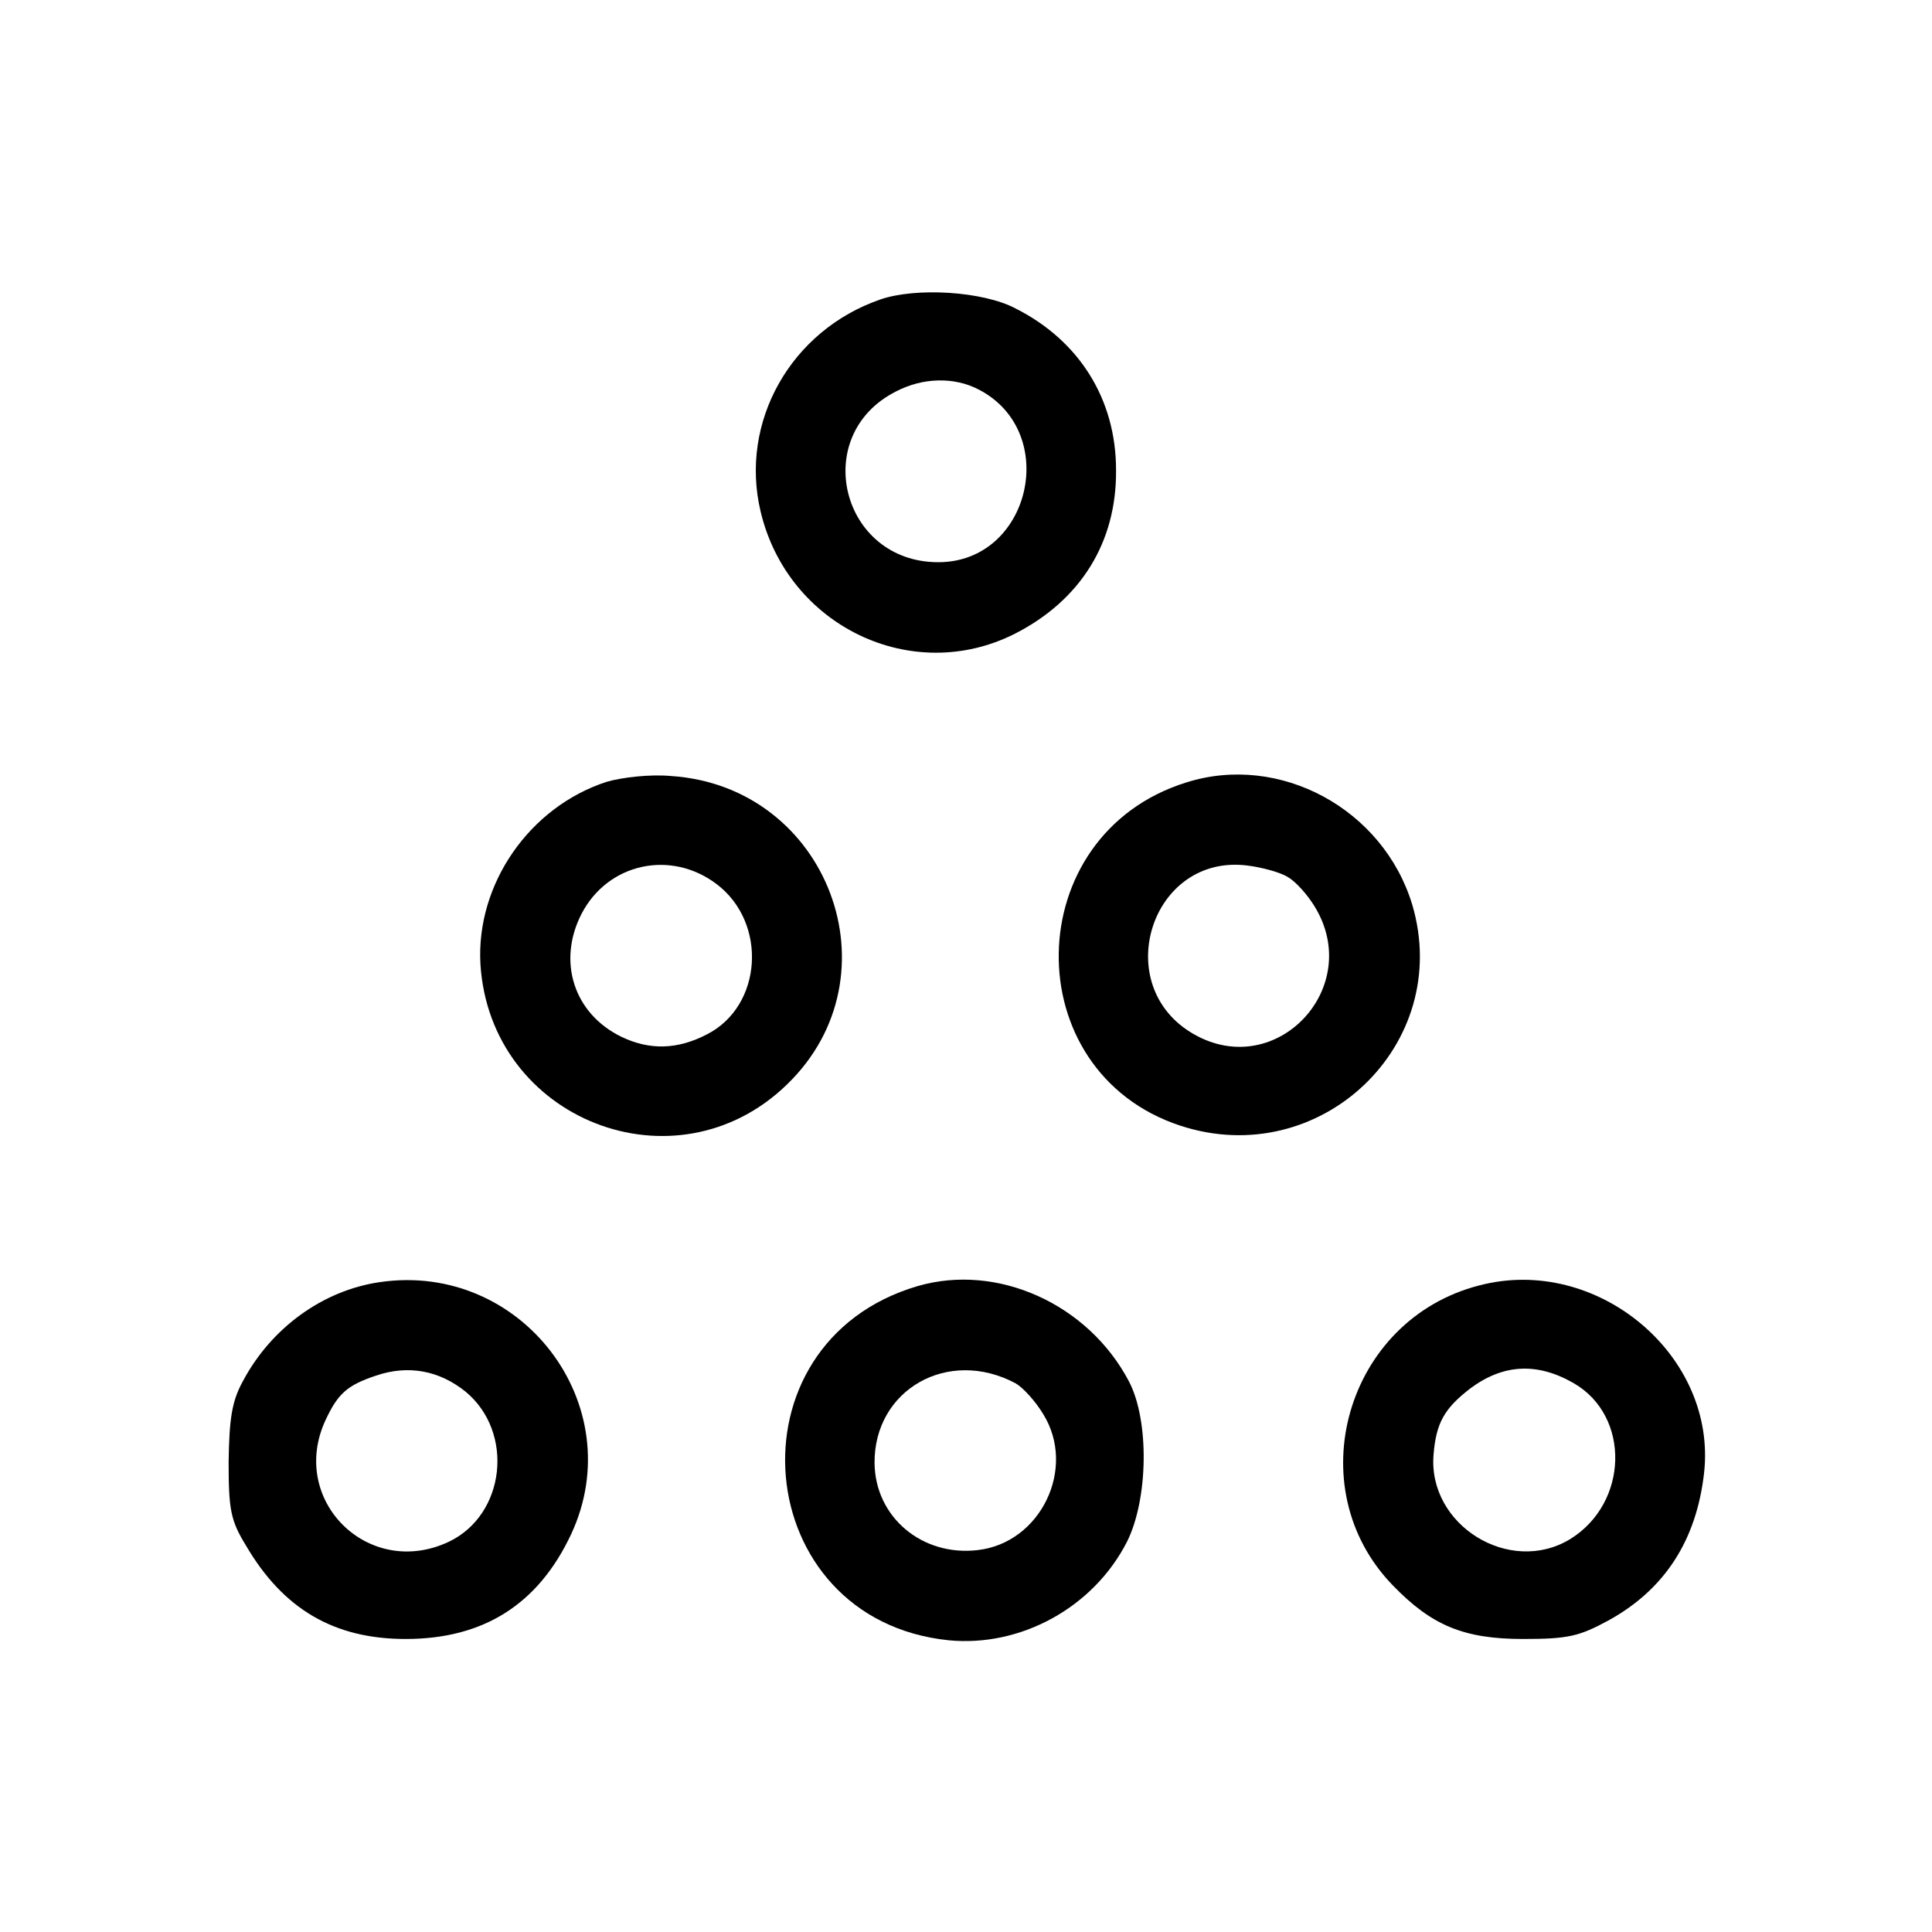
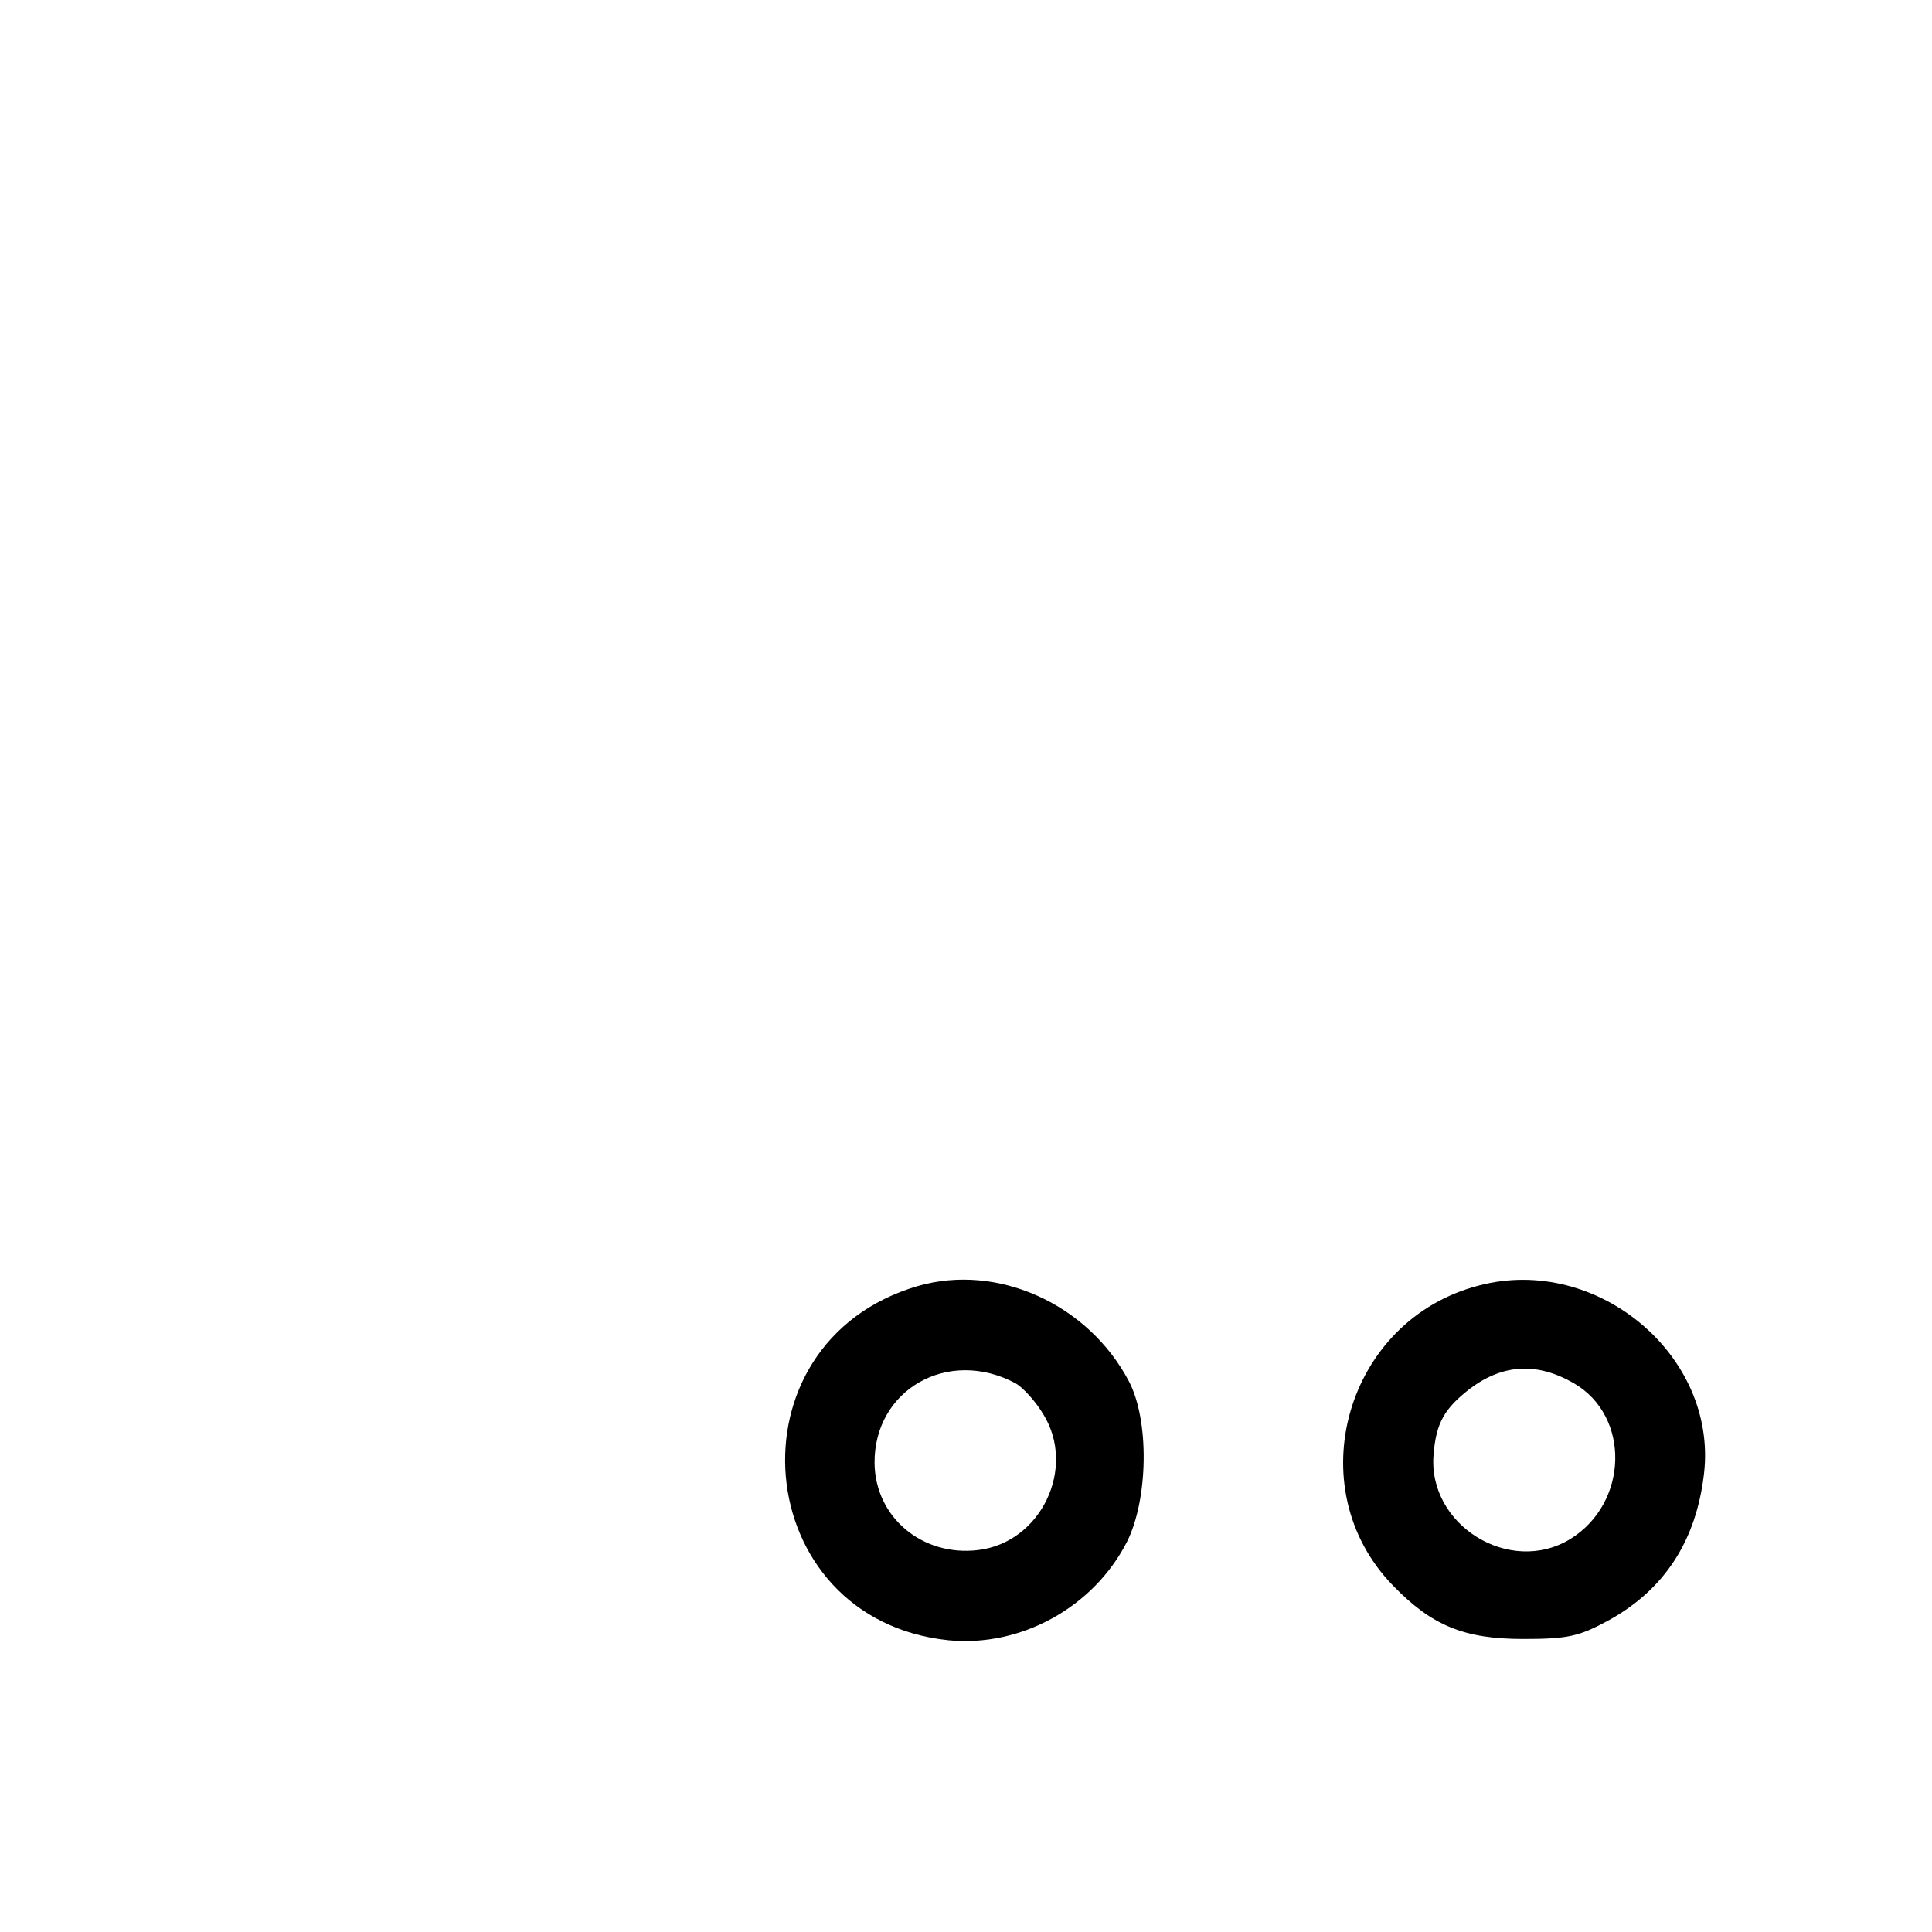
<svg xmlns="http://www.w3.org/2000/svg" version="1.0" width="300pt" height="300pt" viewBox="0 0 300 300" preserveAspectRatio="xMidYMid meet">
  <g transform="translate(0,300) scale(0.1,-0.1)" fill="#000000" stroke="none">
-     <path d="M1367 2535 c-139 -48 -219 -190 -186 -329 42 -178 235 -271 395 -190 102 52 158 142 157 254 0 110 -57 201 -156 251 -51 27 -155 33 -210 14z m153 -140 c127 -66 80 -268 -63 -268 -151 0 -200 197 -66 265 42 22 91 23 129 3z" />
-     <path d="M942 1786 c-120 -39 -203 -159 -196 -283 15 -242 303 -355 476 -187 175 169 64 463 -180 479 -32 3 -76 -2 -100 -9z m171 -159 c79 -60 71 -189 -15 -233 -46 -24 -89 -25 -133 -4 -74 36 -100 117 -62 191 41 79 139 100 210 46z" />
-     <path d="M1842 1785 c-260 -81 -265 -449 -9 -533 217 -71 424 126 360 343 -45 149 -206 236 -351 190z m158 -147 c12 -7 30 -27 41 -45 78 -126 -59 -272 -187 -199 -132 75 -67 281 83 262 24 -3 52 -11 63 -18z" />
-     <path d="M589 1009 c-88 -13 -168 -71 -212 -154 -17 -31 -21 -58 -22 -125 0 -74 3 -91 27 -130 58 -99 137 -145 248 -145 121 0 206 54 257 163 93 200 -77 424 -298 391z m134 -170 c76 -63 62 -191 -26 -233 -125 -59 -250 65 -191 190 19 40 33 53 78 68 50 17 98 8 139 -25z" />
    <path d="M1425 1003 c-300 -88 -262 -518 48 -550 112 -11 225 51 277 153 33 66 35 188 3 249 -63 120 -204 184 -328 148z m152 -151 c12 -7 31 -28 43 -48 52 -84 -4 -200 -102 -211 -86 -10 -159 51 -160 135 -1 114 114 180 219 124z" />
    <path d="M2297 1004 c-207 -53 -282 -314 -134 -466 60 -62 110 -83 202 -83 70 0 87 4 133 29 87 48 136 124 148 228 21 183 -166 340 -349 292z m147 -152 c88 -51 85 -186 -6 -242 -94 -57 -221 22 -212 131 4 50 17 72 57 103 51 38 104 41 161 8z" />
  </g>
</svg>